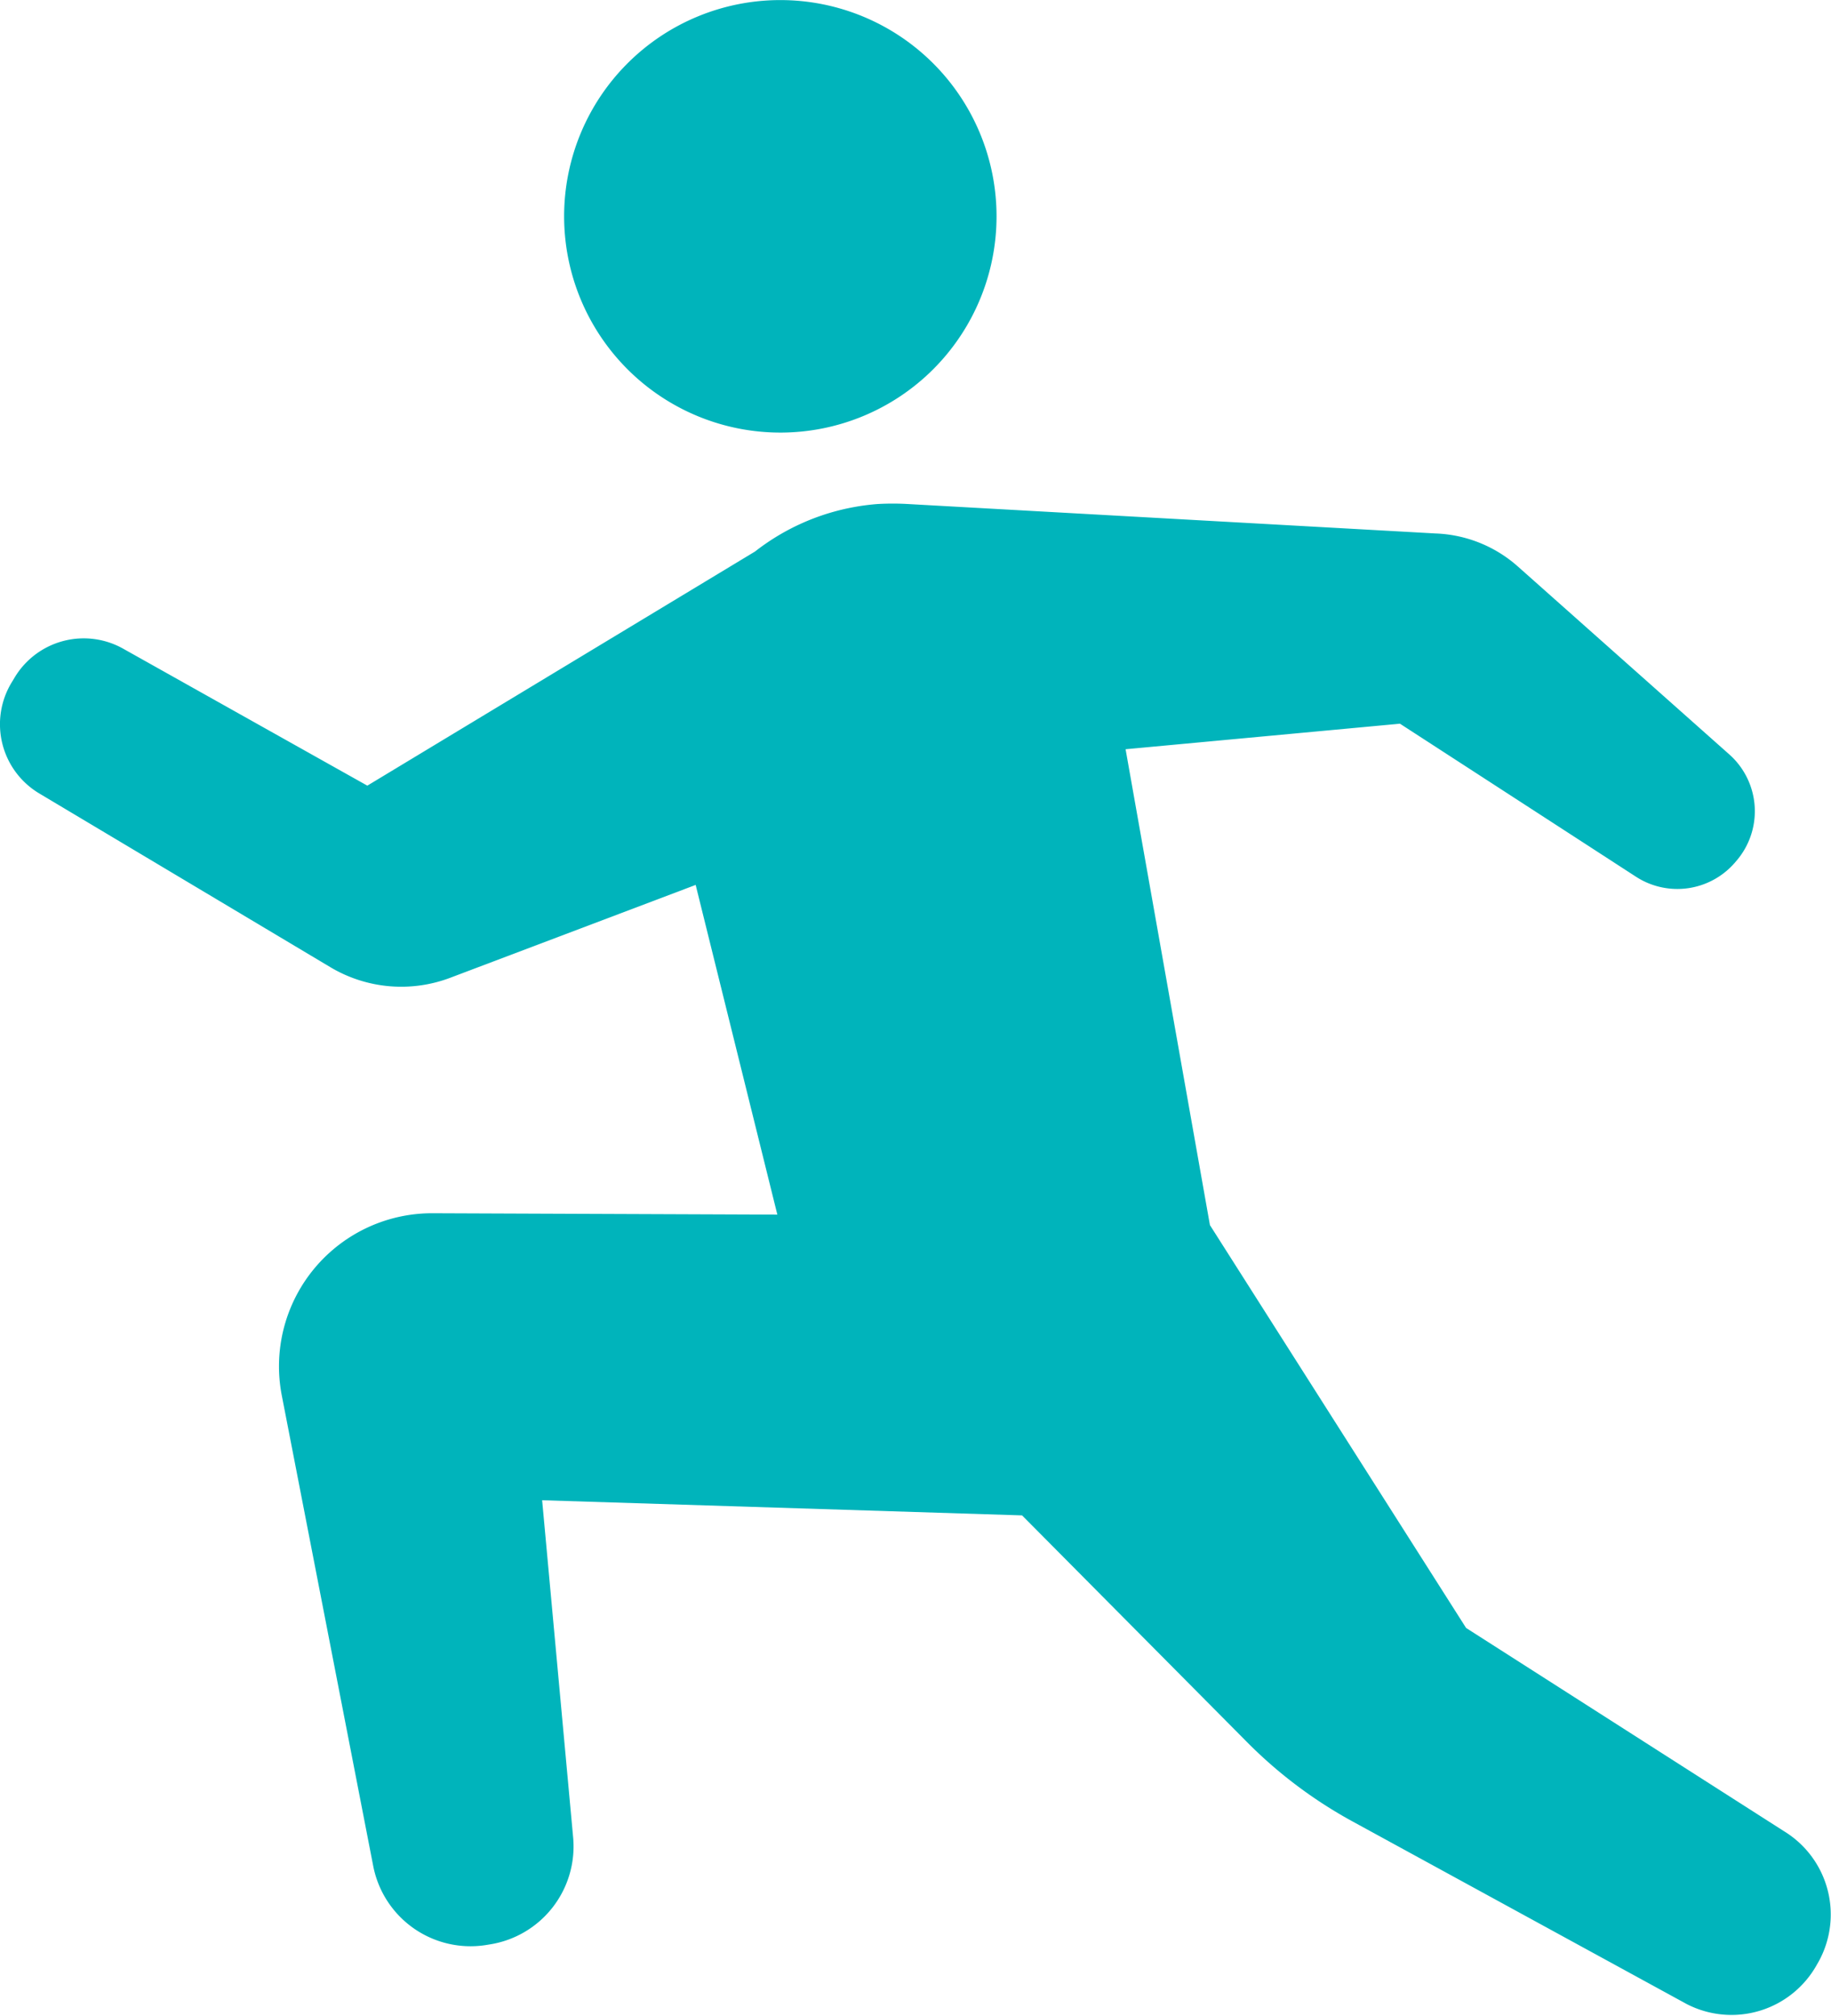
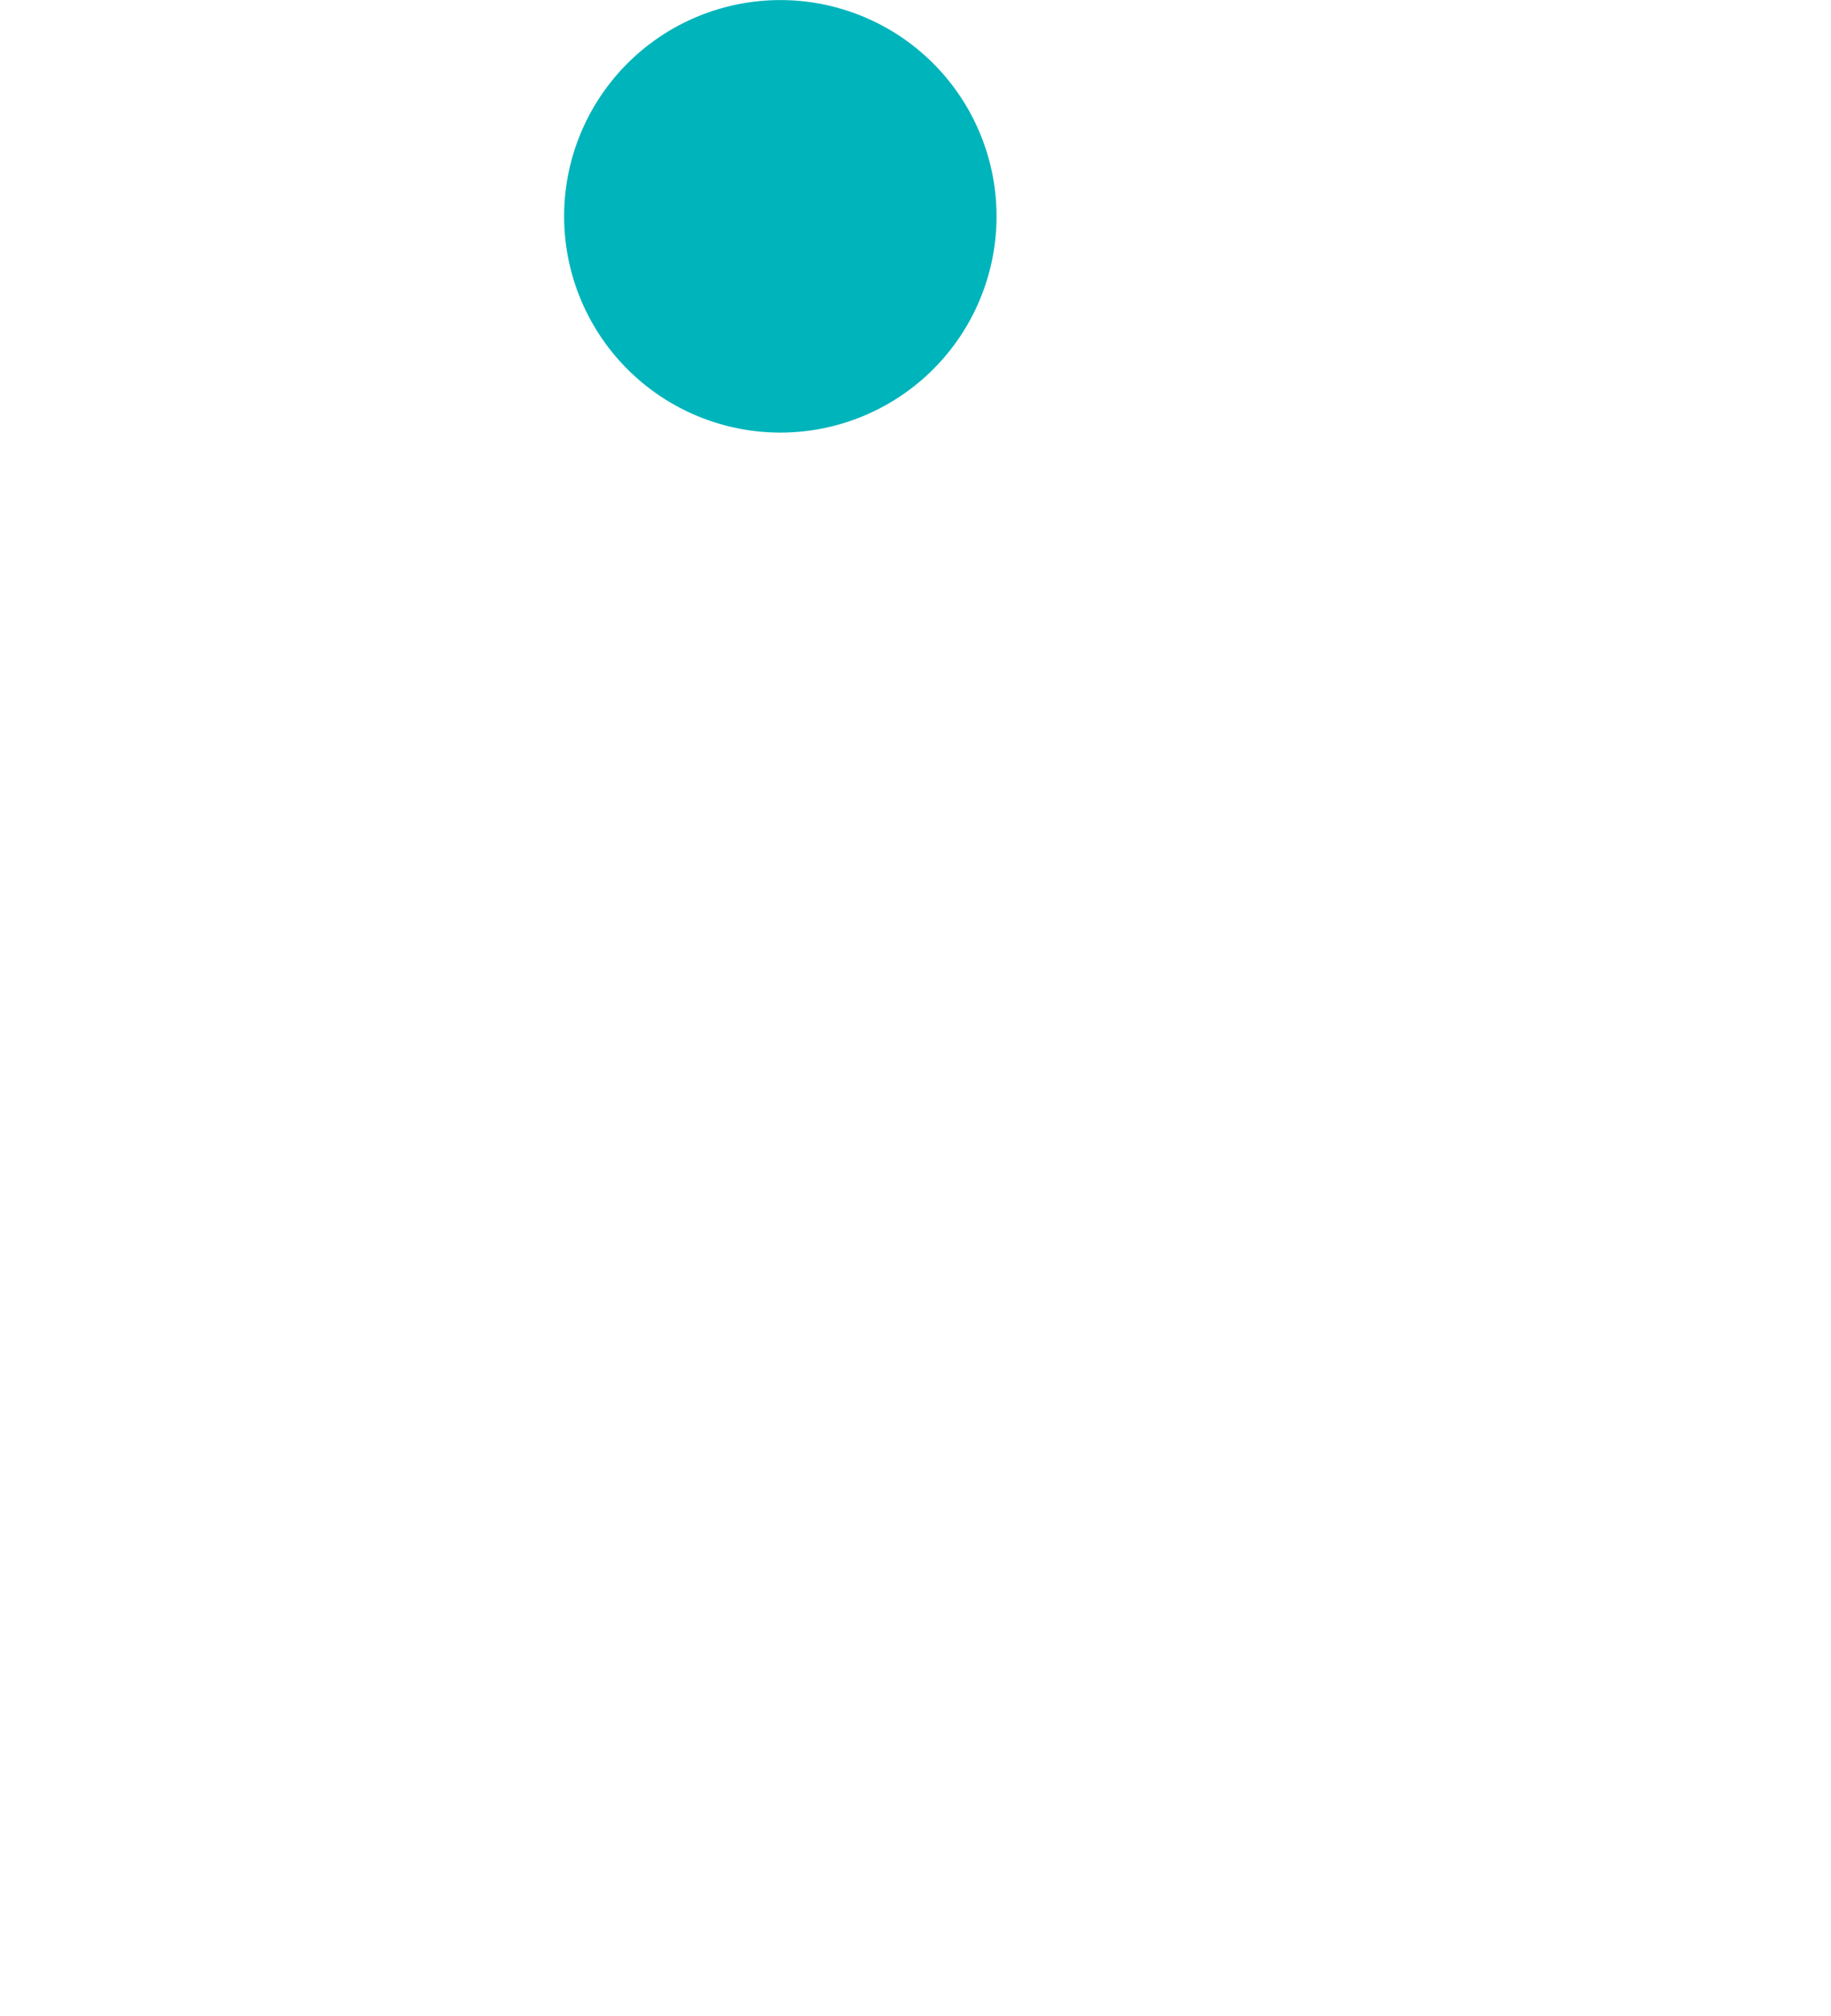
<svg xmlns="http://www.w3.org/2000/svg" width="22.73" height="25.019" viewBox="0 0 22.73 25.019">
  <g data-name="Group 14459">
    <g data-name="Group 14458" fill="#00b4bb">
-       <path data-name="Path 22214" d="M9.687 5.369a2.684 2.684 0 10-2.684-2.685 2.685 2.685 0 002.684 2.685z" />
-       <path data-name="Path 22215" d="M22.147 22.728L18.2 20.205l-3.18-5-1.047-5.906 3.406-.317 2.931 1.9a.944.944 0 001.222-.17l.017-.02a.943.943 0 00-.082-1.329l-2.623-2.331a1.627 1.627 0 00-1.022-.411l-6.545-.365a3.276 3.276 0 00-.389 0c-.085.007-.17.017-.255.032a2.815 2.815 0 00-1.26.557L4.56 9.751l-3.031-1.7a1 1 0 00-1.345.354l-.038.063a1 1 0 00.342 1.38l3.613 2.156a1.718 1.718 0 001.487.132l3.048-1.153 1.014 4.092-4.281-.017a1.9 1.9 0 00-1.871 2.261l1.135 5.84a1.231 1.231 0 001.39.983l.049-.008a1.231 1.231 0 001.043-1.329L6.73 18.62l5.958.188 2.79 2.811a5.665 5.665 0 001.317.99l4.144 2.264a1.212 1.212 0 001.614-.486l.023-.04a1.211 1.211 0 00-.429-1.619z" />
+       <path data-name="Path 22214" d="M9.687 5.369a2.684 2.684 0 10-2.684-2.685 2.685 2.685 0 002.684 2.685" />
    </g>
  </g>
</svg>